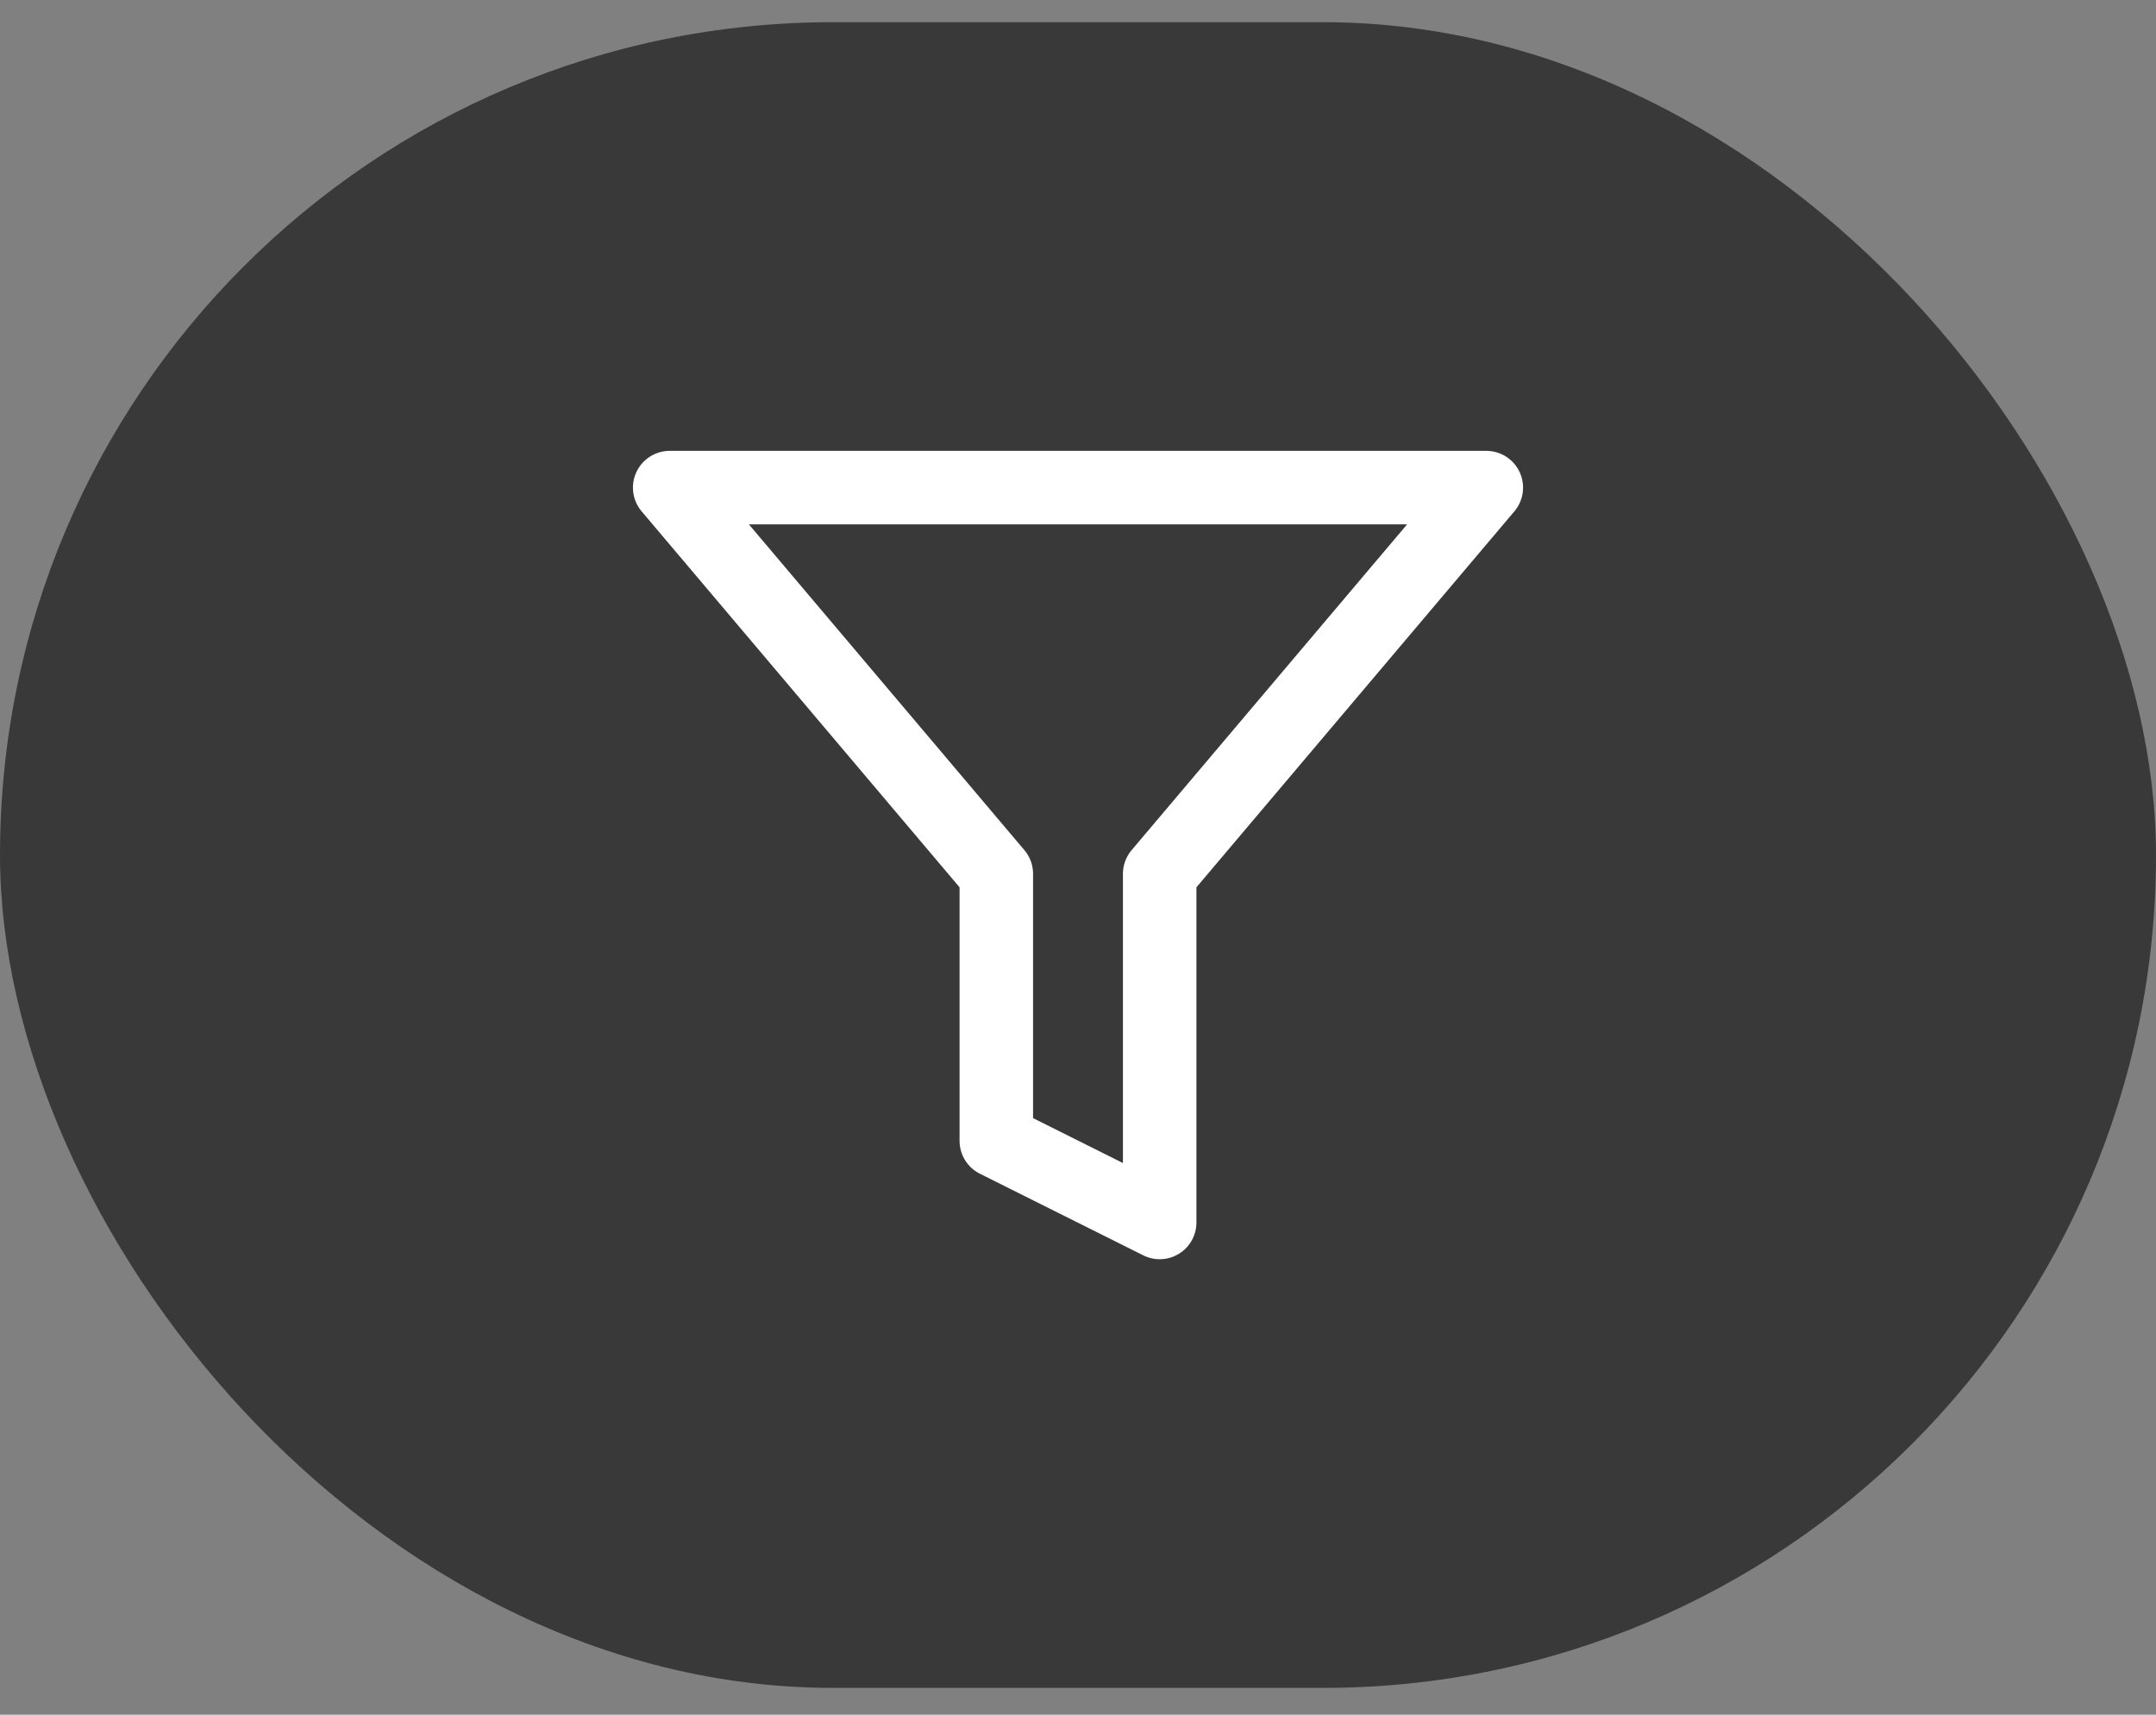
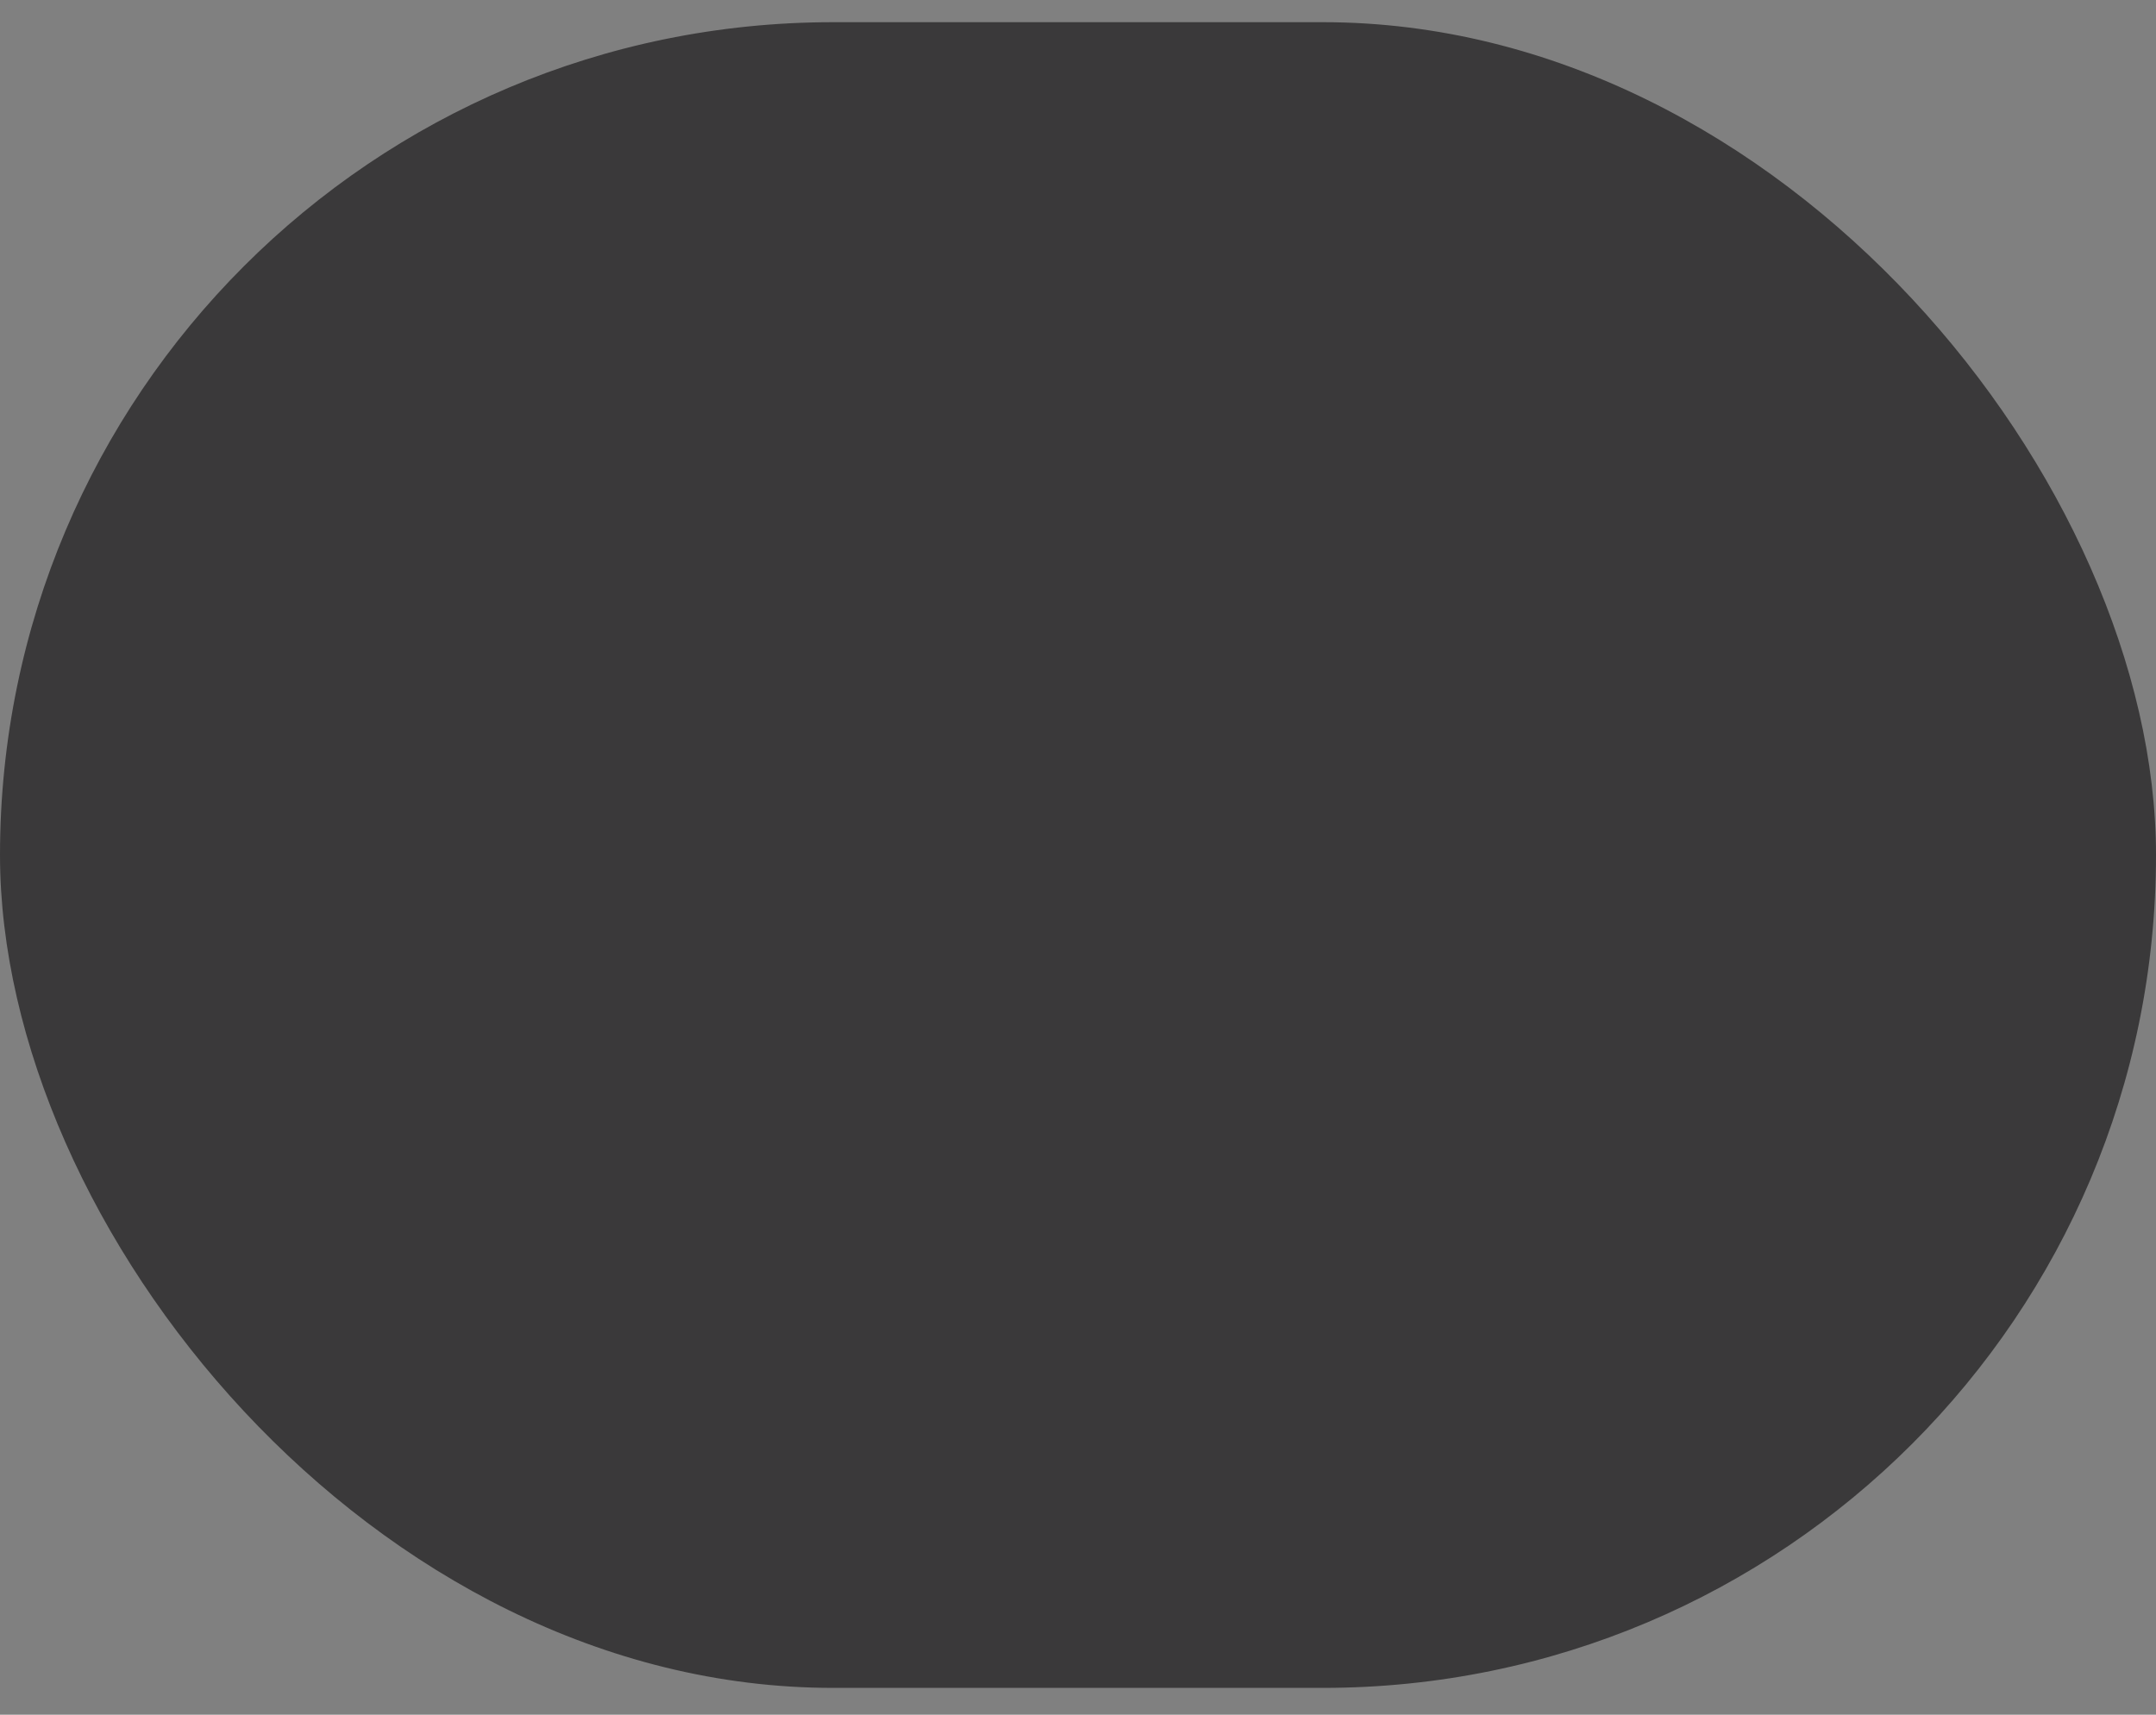
<svg xmlns="http://www.w3.org/2000/svg" width="44" height="35" viewBox="0 0 44 35" fill="none">
  <rect x="0" y="0" width="44" height="35" fill="#808080" stroke="none" />
  <rect y="0.453" width="44" height="34" rx="17" fill="#3A393A" />
-   <path d="M30.333 9.953H13.667L20.333 17.837V23.287L23.667 24.953V17.837L30.333 9.953Z" stroke="white" stroke-width="1.5" stroke-linecap="round" stroke-linejoin="round" />
</svg>